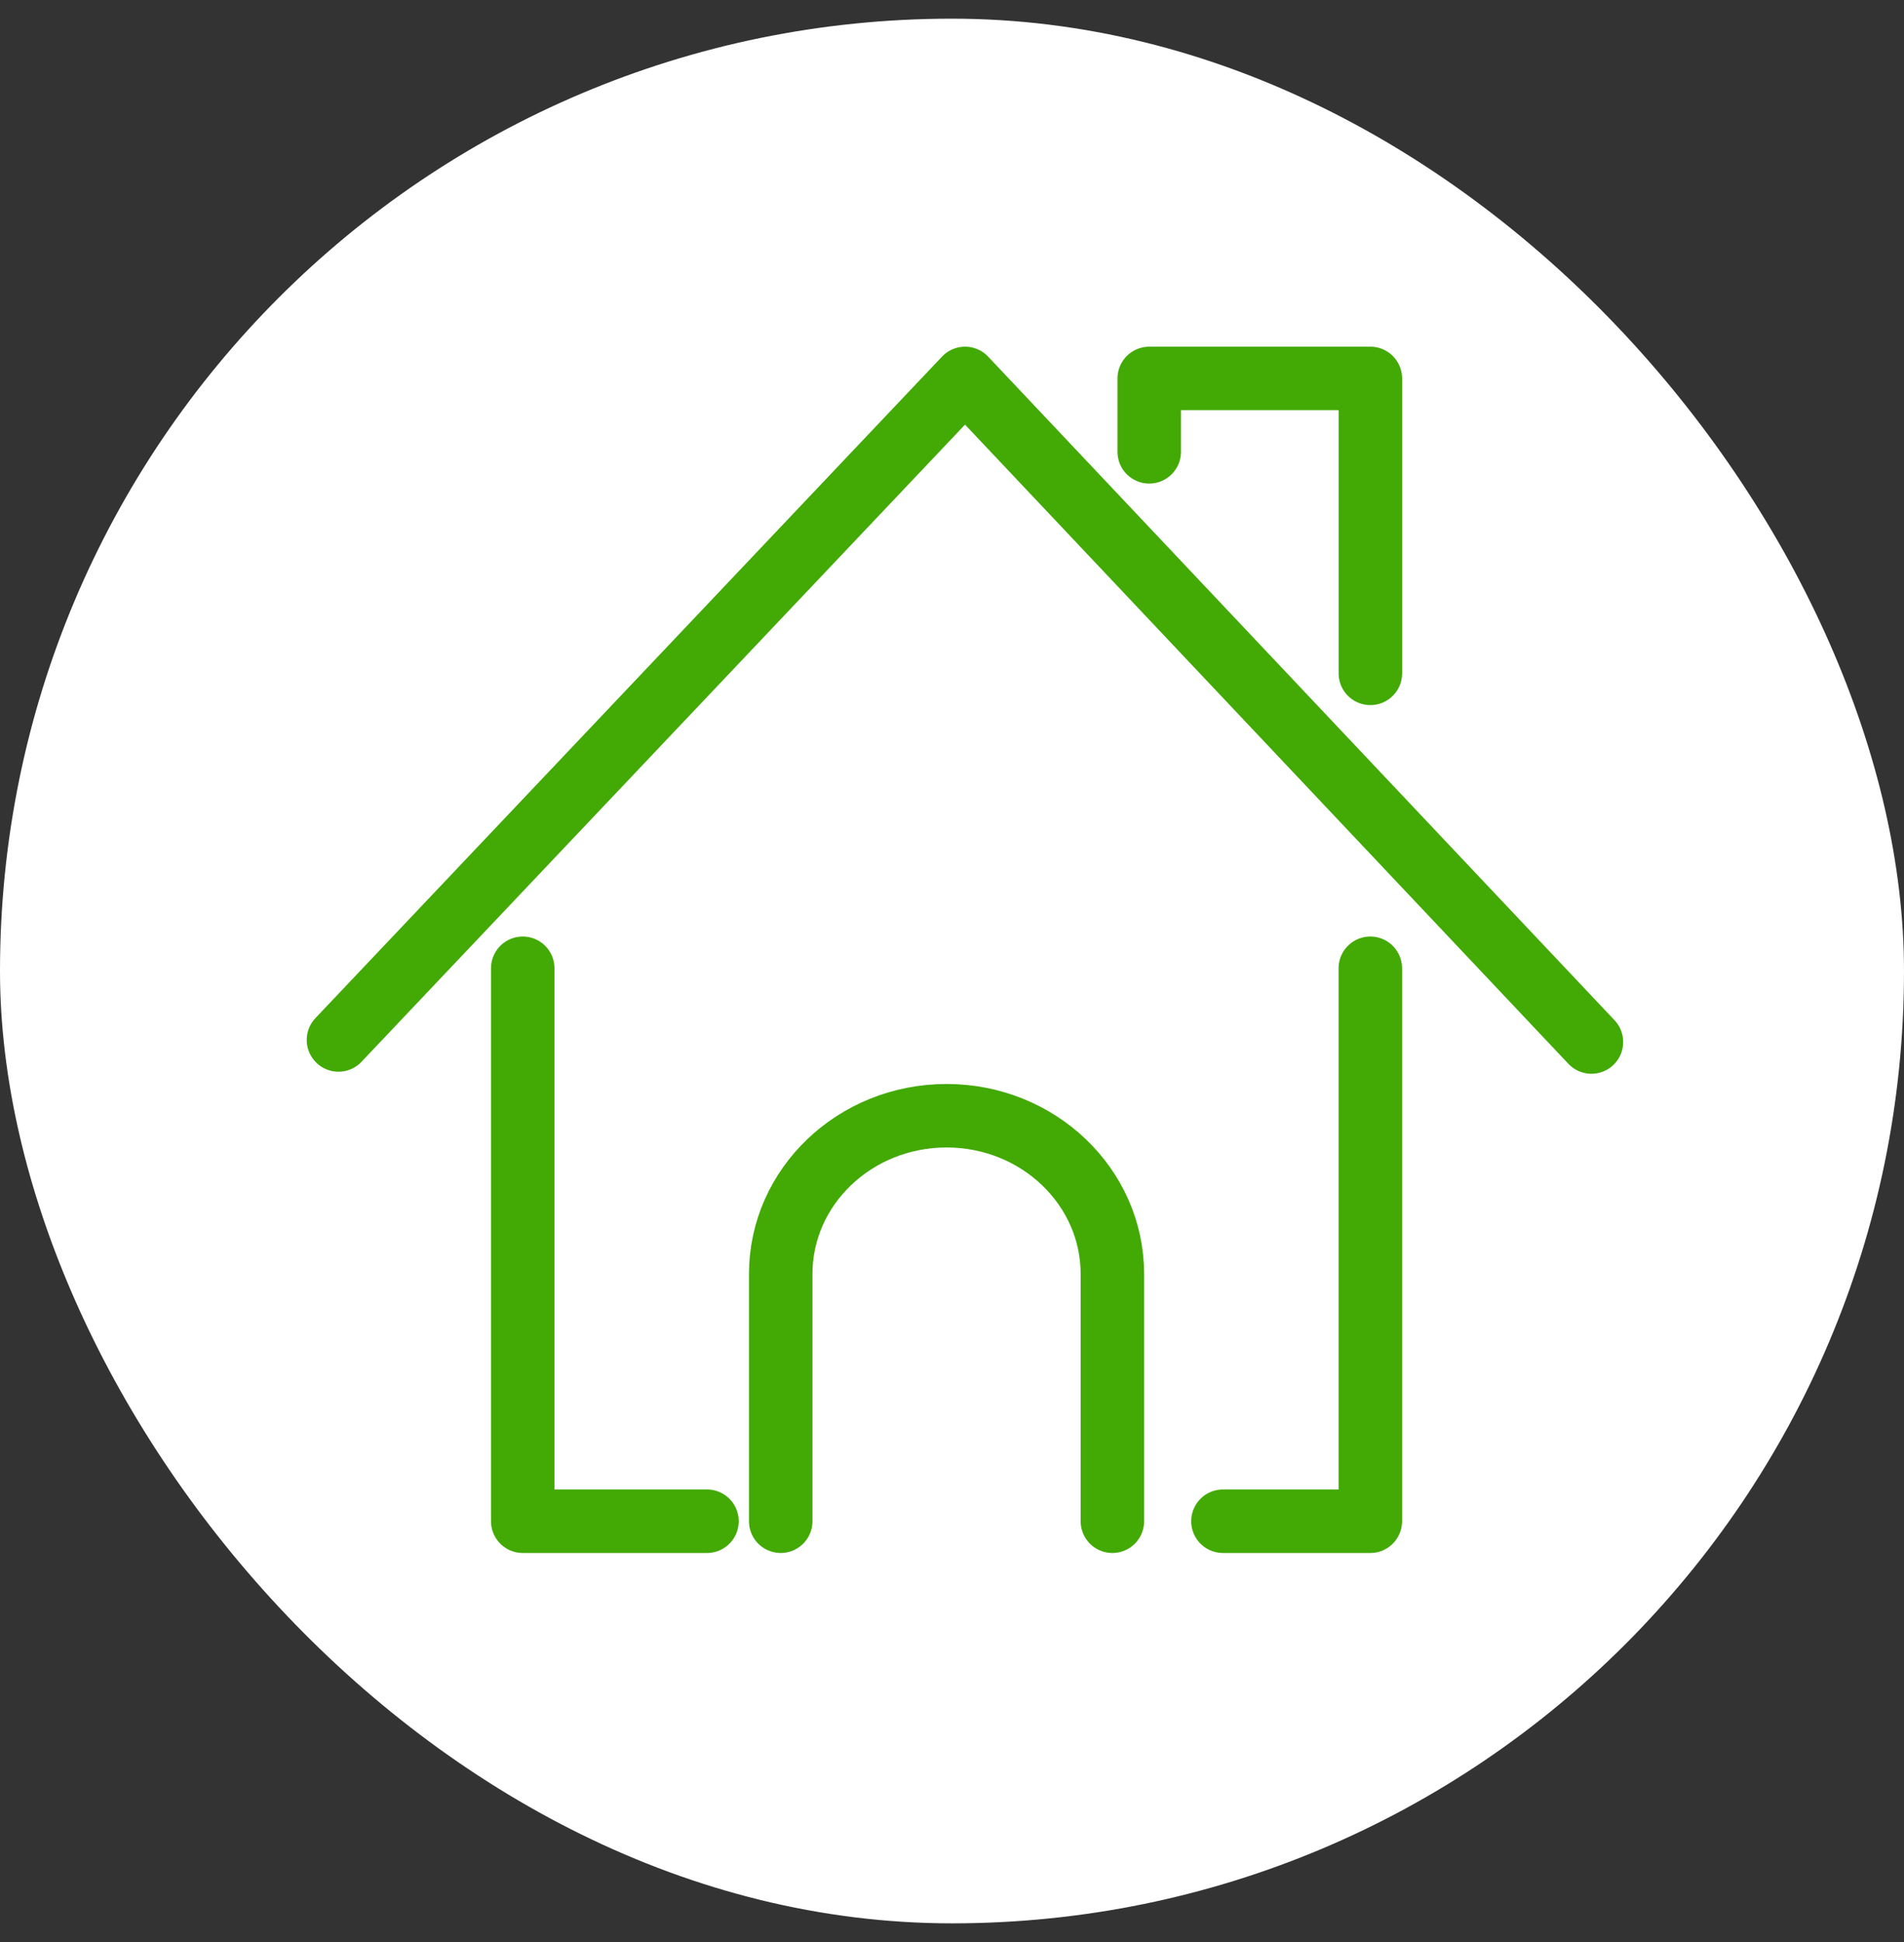
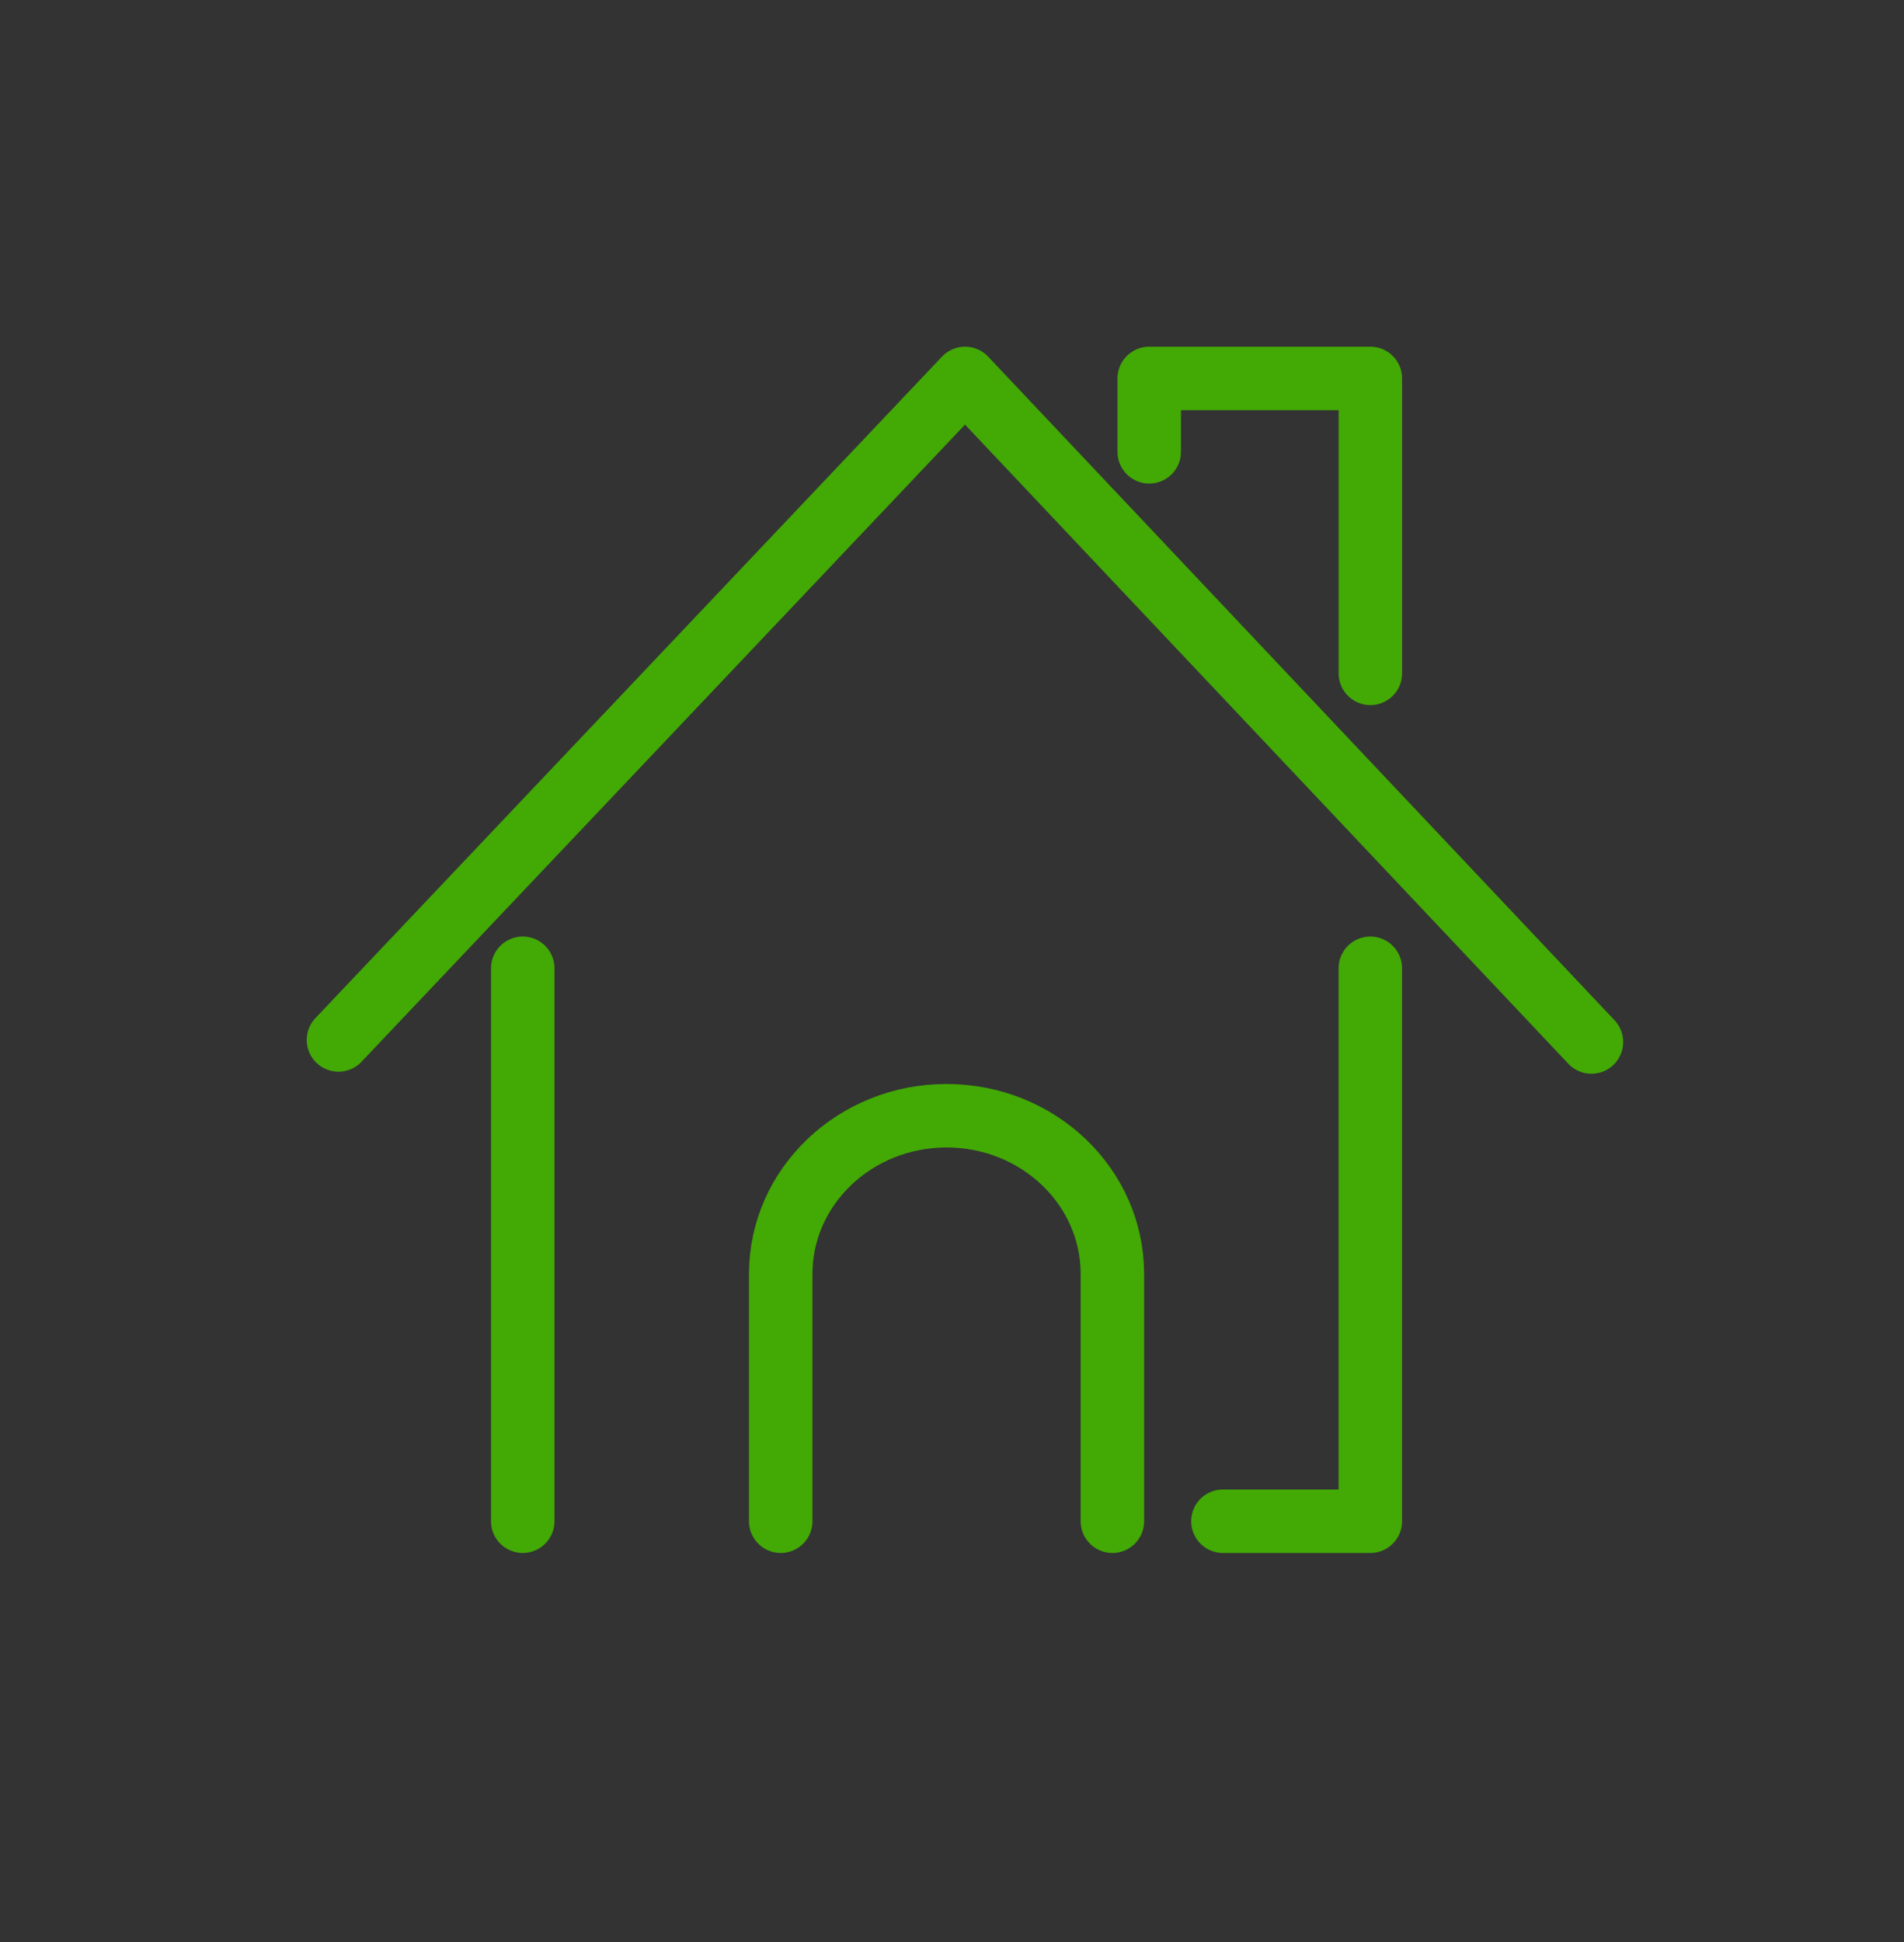
<svg xmlns="http://www.w3.org/2000/svg" width="51" height="52" viewBox="0 0 51 52" fill="none">
  <rect x="0" y="0" width="51" height="52" fill="#333333" stroke="none" />
-   <rect y="0.5" width="51" height="51" rx="25.5" fill="white" />
  <path d="M9.066 27.846L25.85 10.133L42.628 27.901" stroke="#42A905" stroke-width="1.7" stroke-linecap="round" stroke-linejoin="round" />
  <path d="M30.783 12.098V10.133H36.706V18.03" stroke="#42A905" stroke-width="1.7" stroke-linecap="round" stroke-linejoin="round" />
-   <path d="M14.002 25.927V40.733H18.937" stroke="#42A905" stroke-width="1.7" stroke-linecap="round" stroke-linejoin="round" />
+   <path d="M14.002 25.927V40.733" stroke="#42A905" stroke-width="1.7" stroke-linecap="round" stroke-linejoin="round" />
  <path d="M36.705 25.927V40.733H32.757" stroke="#42A905" stroke-width="1.7" stroke-linecap="round" stroke-linejoin="round" />
  <path d="M20.912 40.733V34.113C20.912 31.773 22.901 29.875 25.354 29.875C27.807 29.875 29.796 31.773 29.796 34.113V40.733" stroke="#42A905" stroke-width="1.7" stroke-linecap="round" stroke-linejoin="round" />
</svg>